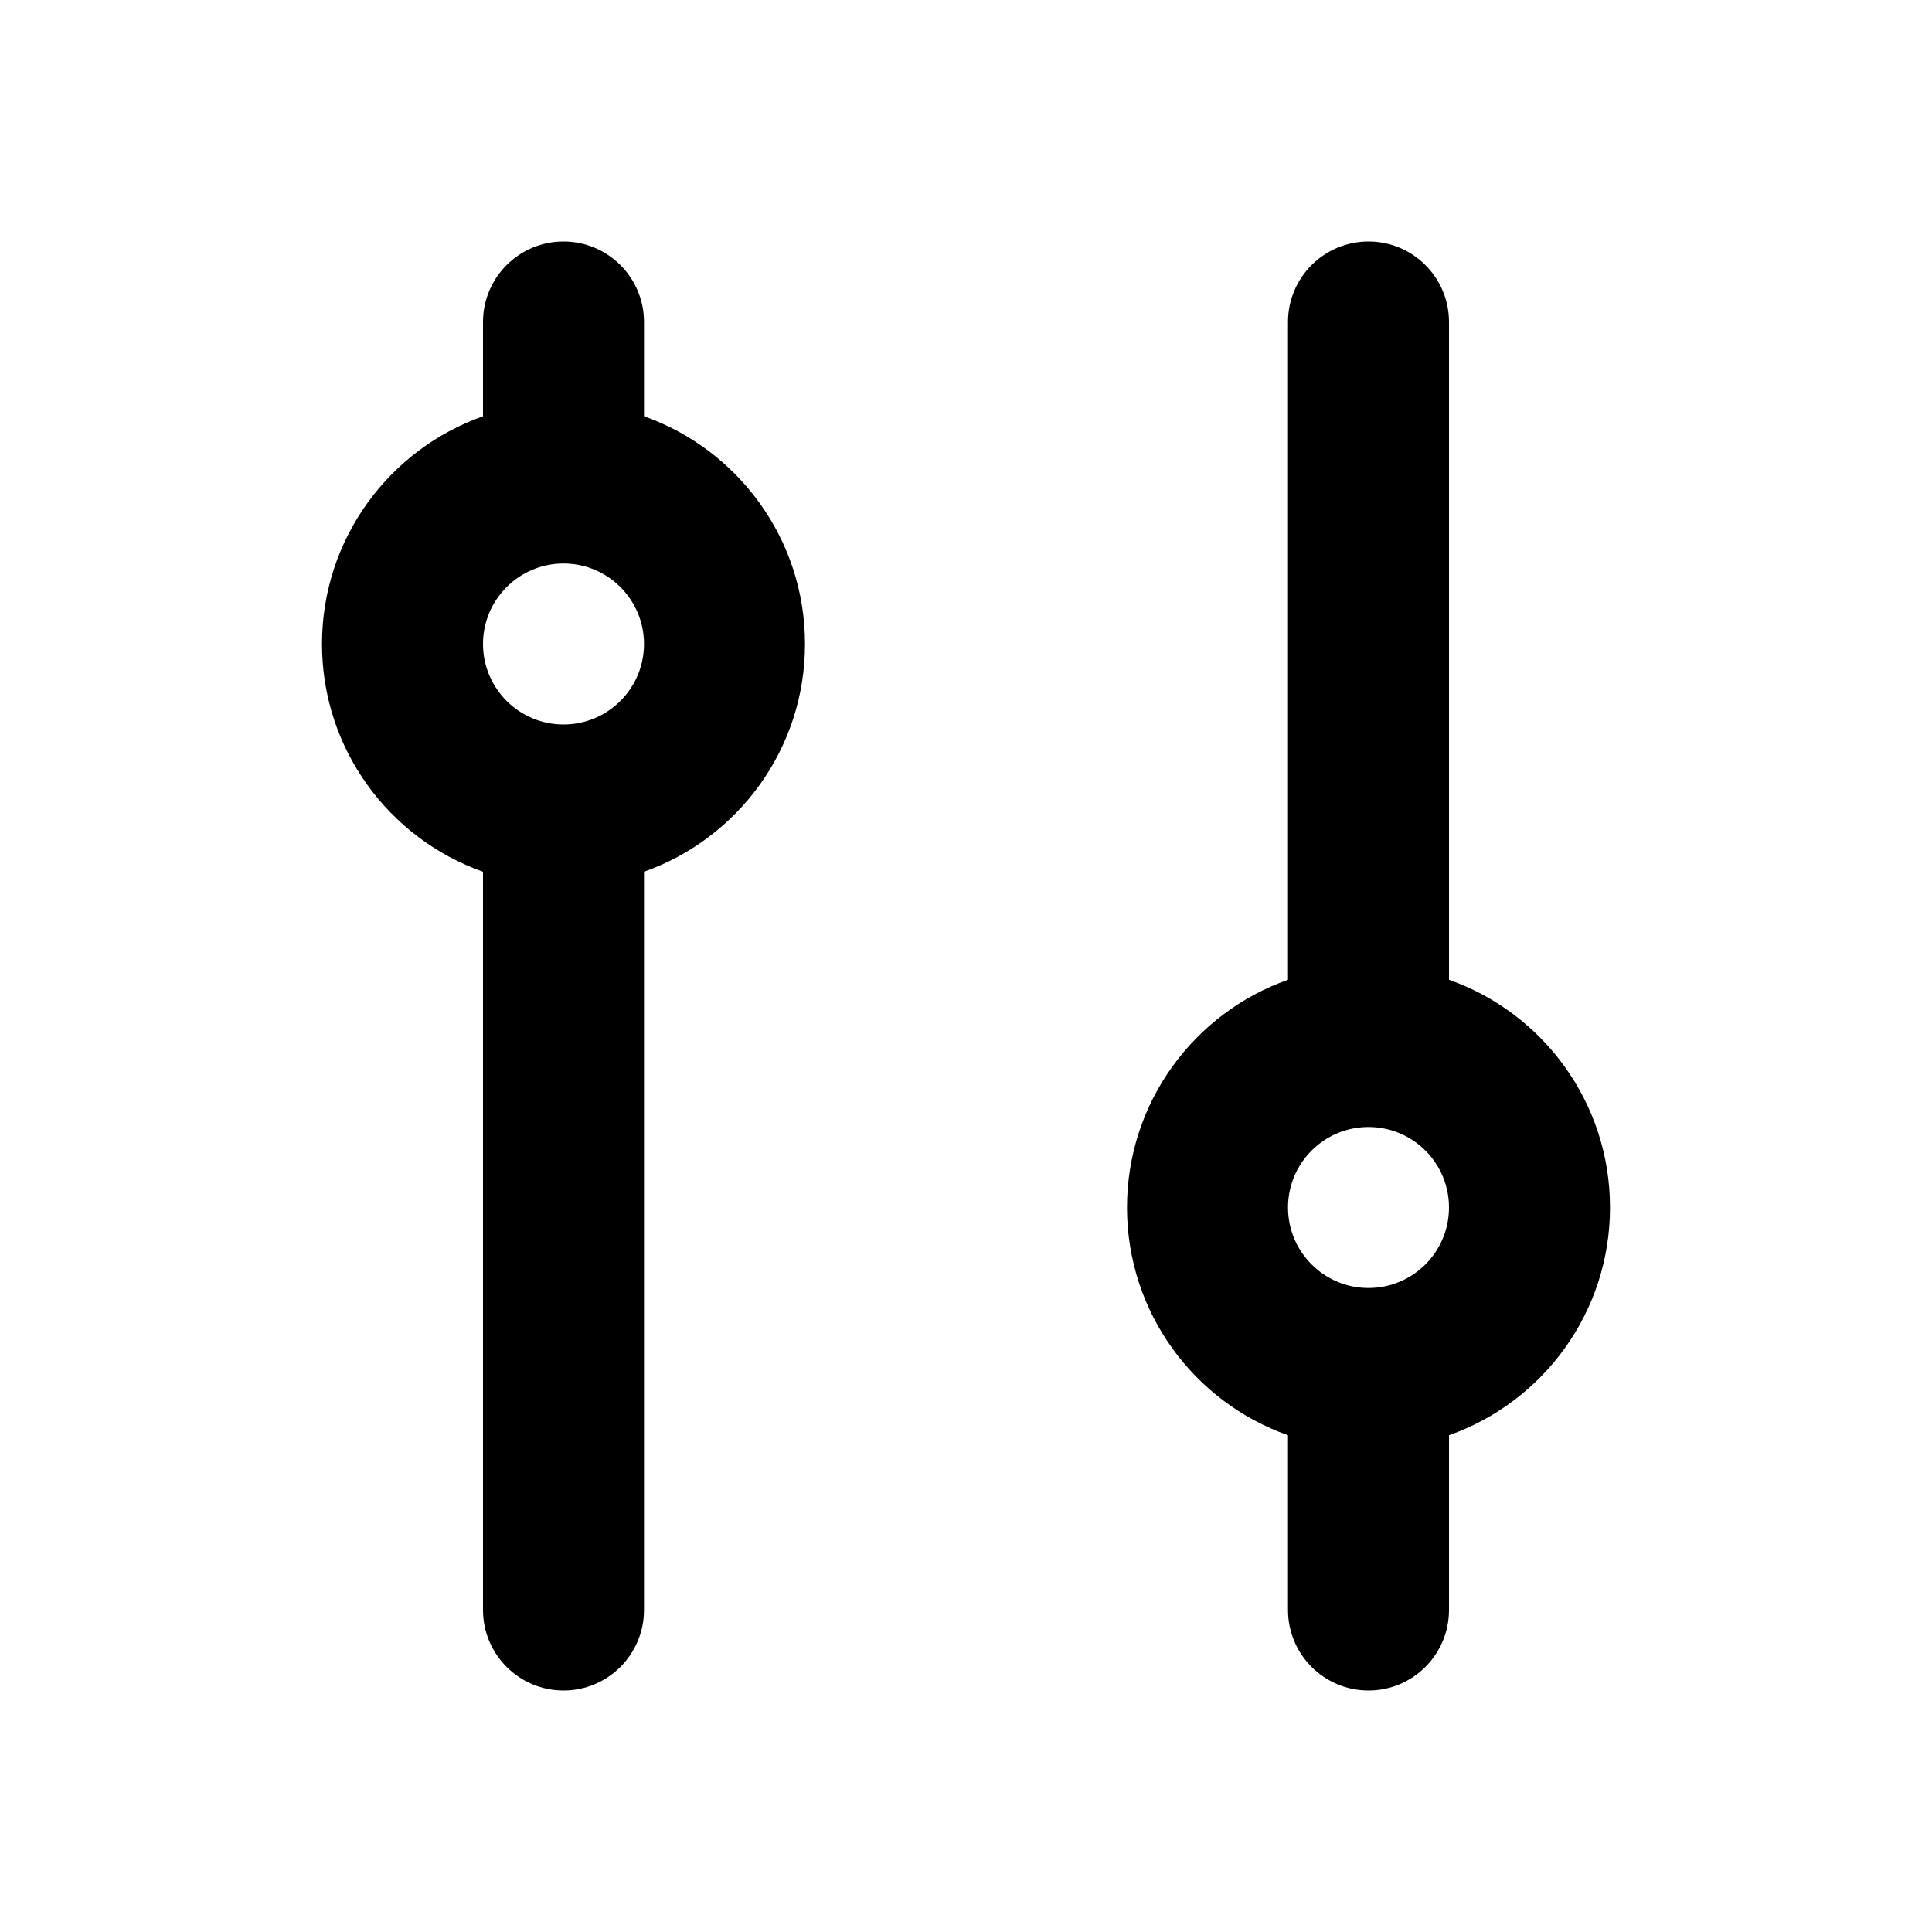
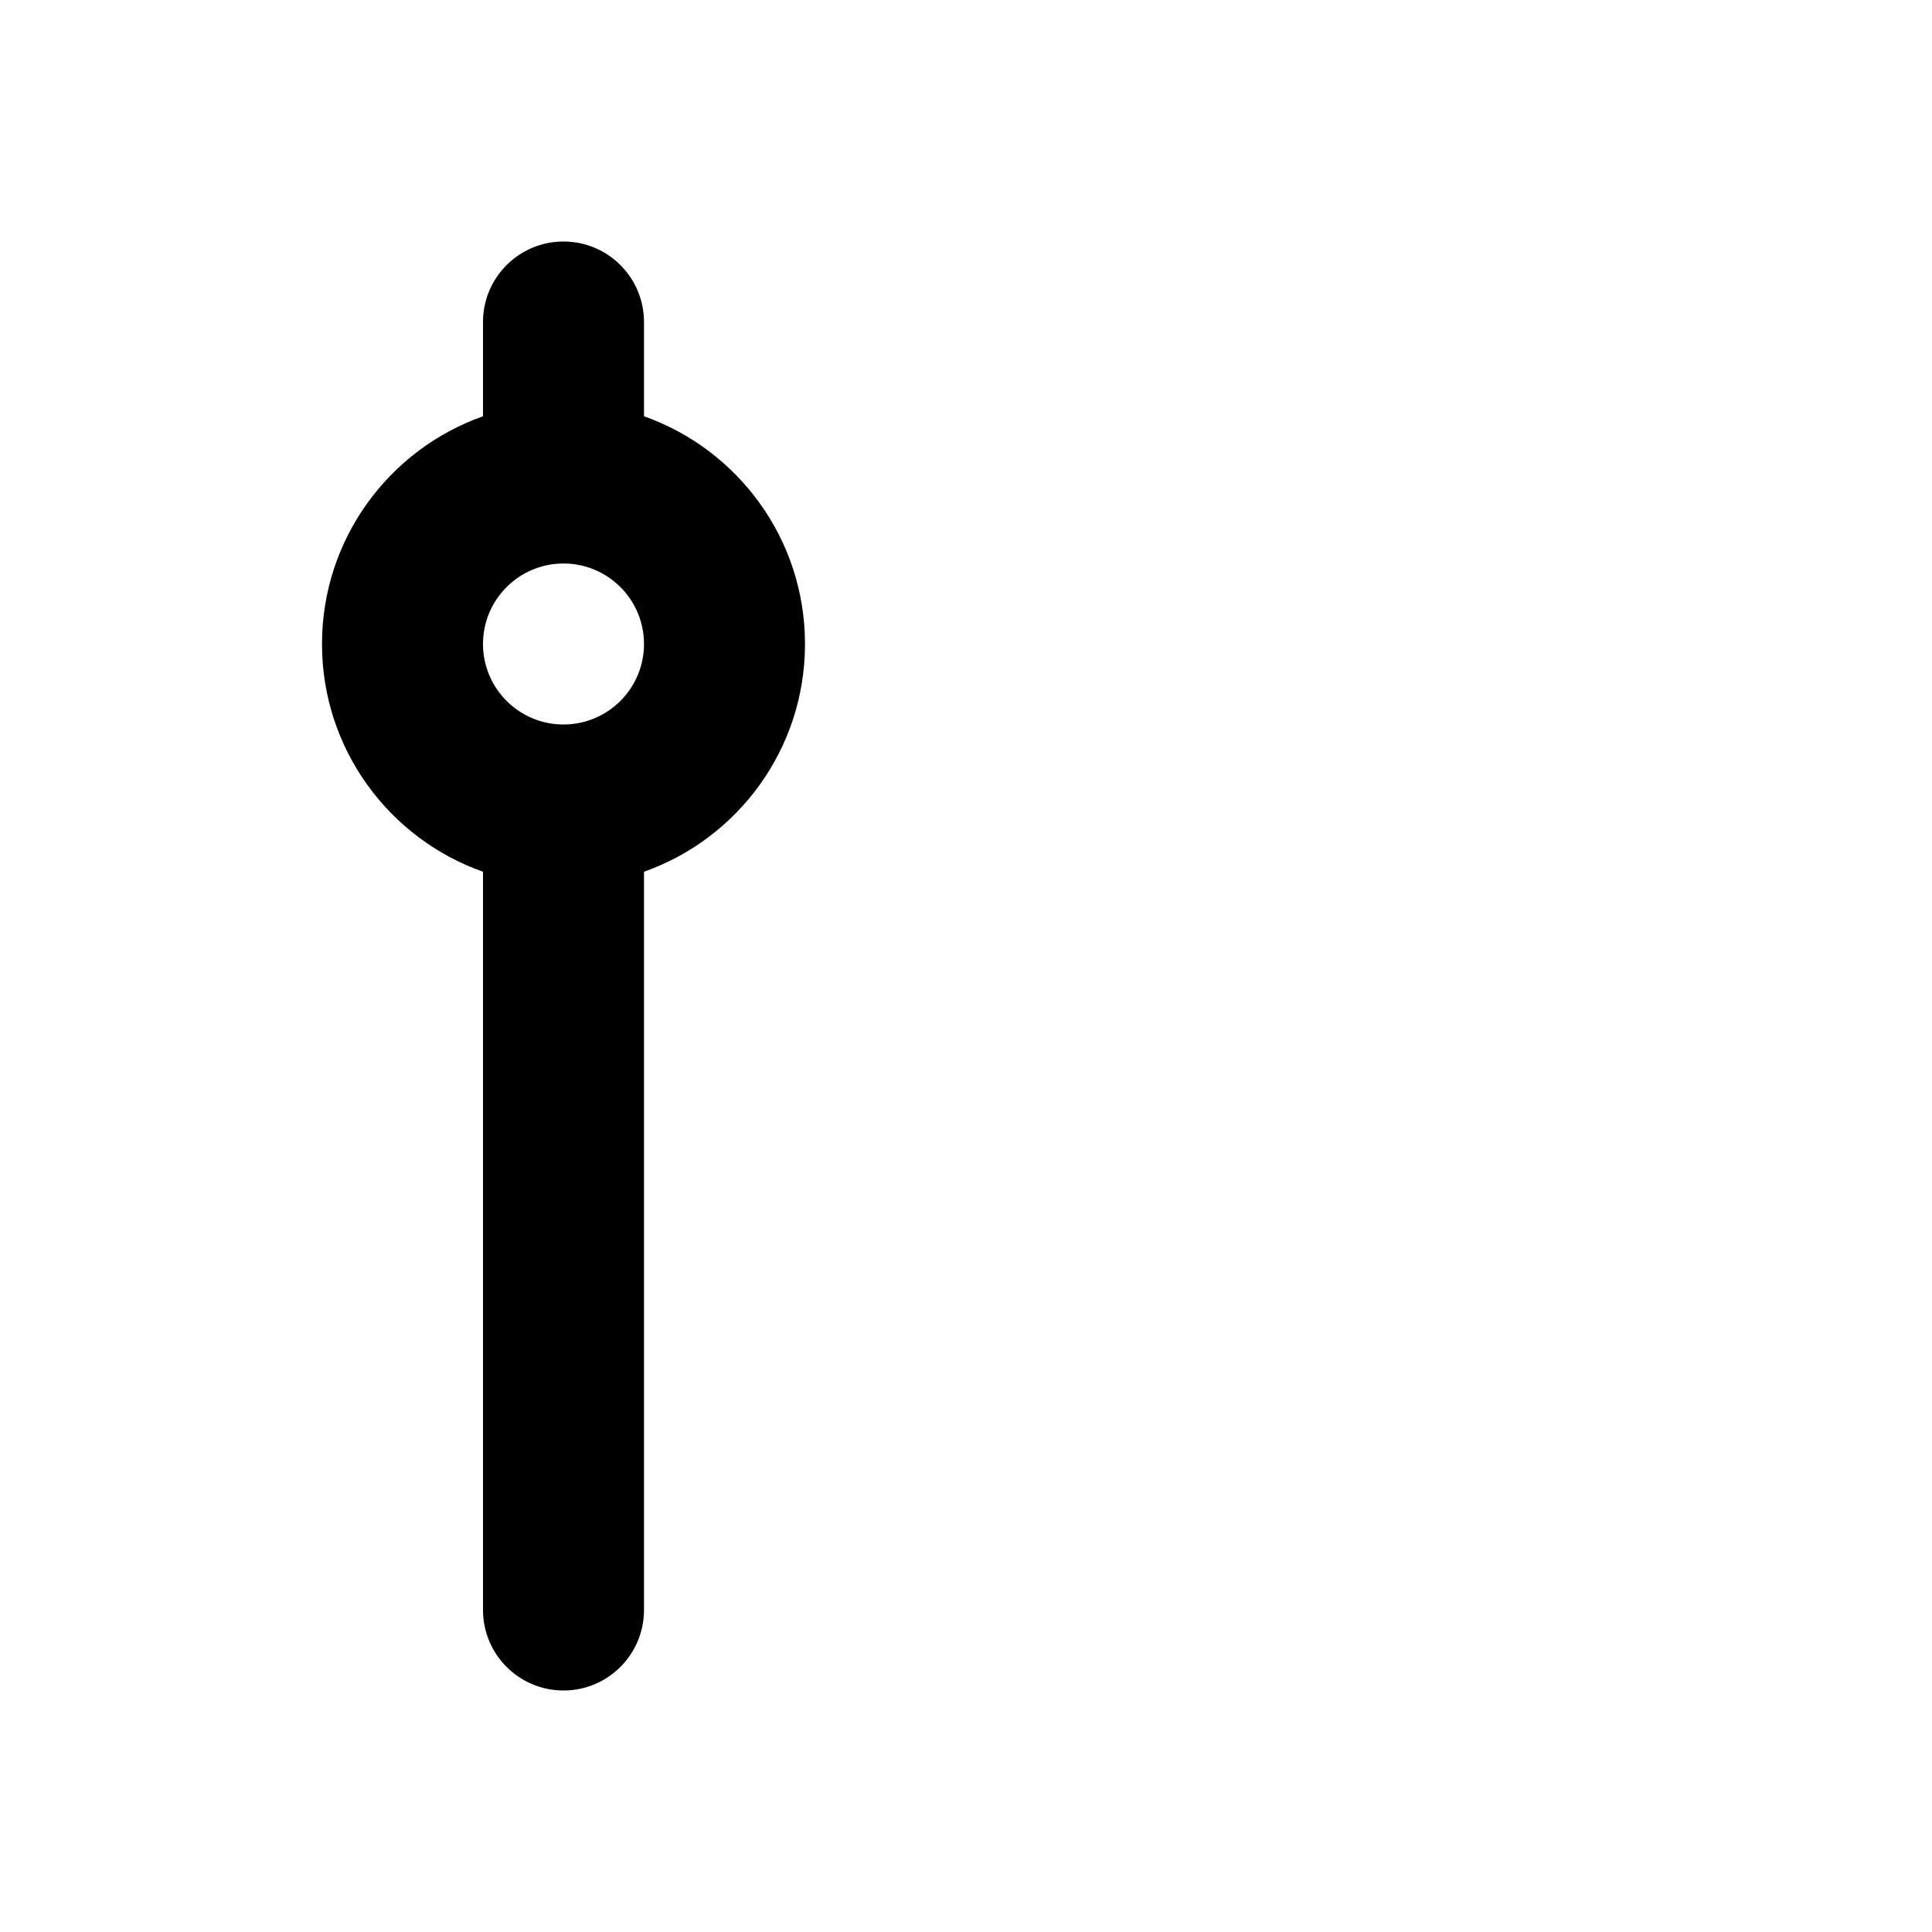
<svg xmlns="http://www.w3.org/2000/svg" width="24" height="24" viewBox="0 0 24 24" fill="none">
  <path fill-rule="evenodd" clip-rule="evenodd" d="M7 3C6.448 3 6 3.448 6 4V5.171C4.835 5.583 4 6.694 4 8C4 9.306 4.835 10.418 6 10.829V20C6 20.552 6.448 21 7 21C7.552 21 8 20.552 8 20V10.829C9.165 10.418 10 9.306 10 8C10 6.694 9.165 5.583 8 5.171V4C8 3.448 7.552 3 7 3ZM8 8C8 8.552 7.552 9 7 9C6.448 9 6 8.552 6 8C6 7.448 6.448 7 7 7C7.552 7 8 7.448 8 8Z" fill="black" />
-   <path fill-rule="evenodd" clip-rule="evenodd" d="M17 3C16.448 3 16 3.448 16 4V12.171C14.835 12.582 14 13.694 14 15C14 16.306 14.835 17.418 16 17.829V20C16 20.552 16.448 21 17 21C17.552 21 18 20.552 18 20V17.829C19.165 17.418 20 16.306 20 15C20 13.694 19.165 12.582 18 12.171V4C18 3.448 17.552 3 17 3ZM18 15C18 15.552 17.552 16 17 16C16.448 16 16 15.552 16 15C16 14.448 16.448 14 17 14C17.552 14 18 14.448 18 15Z" fill="black" />
</svg>